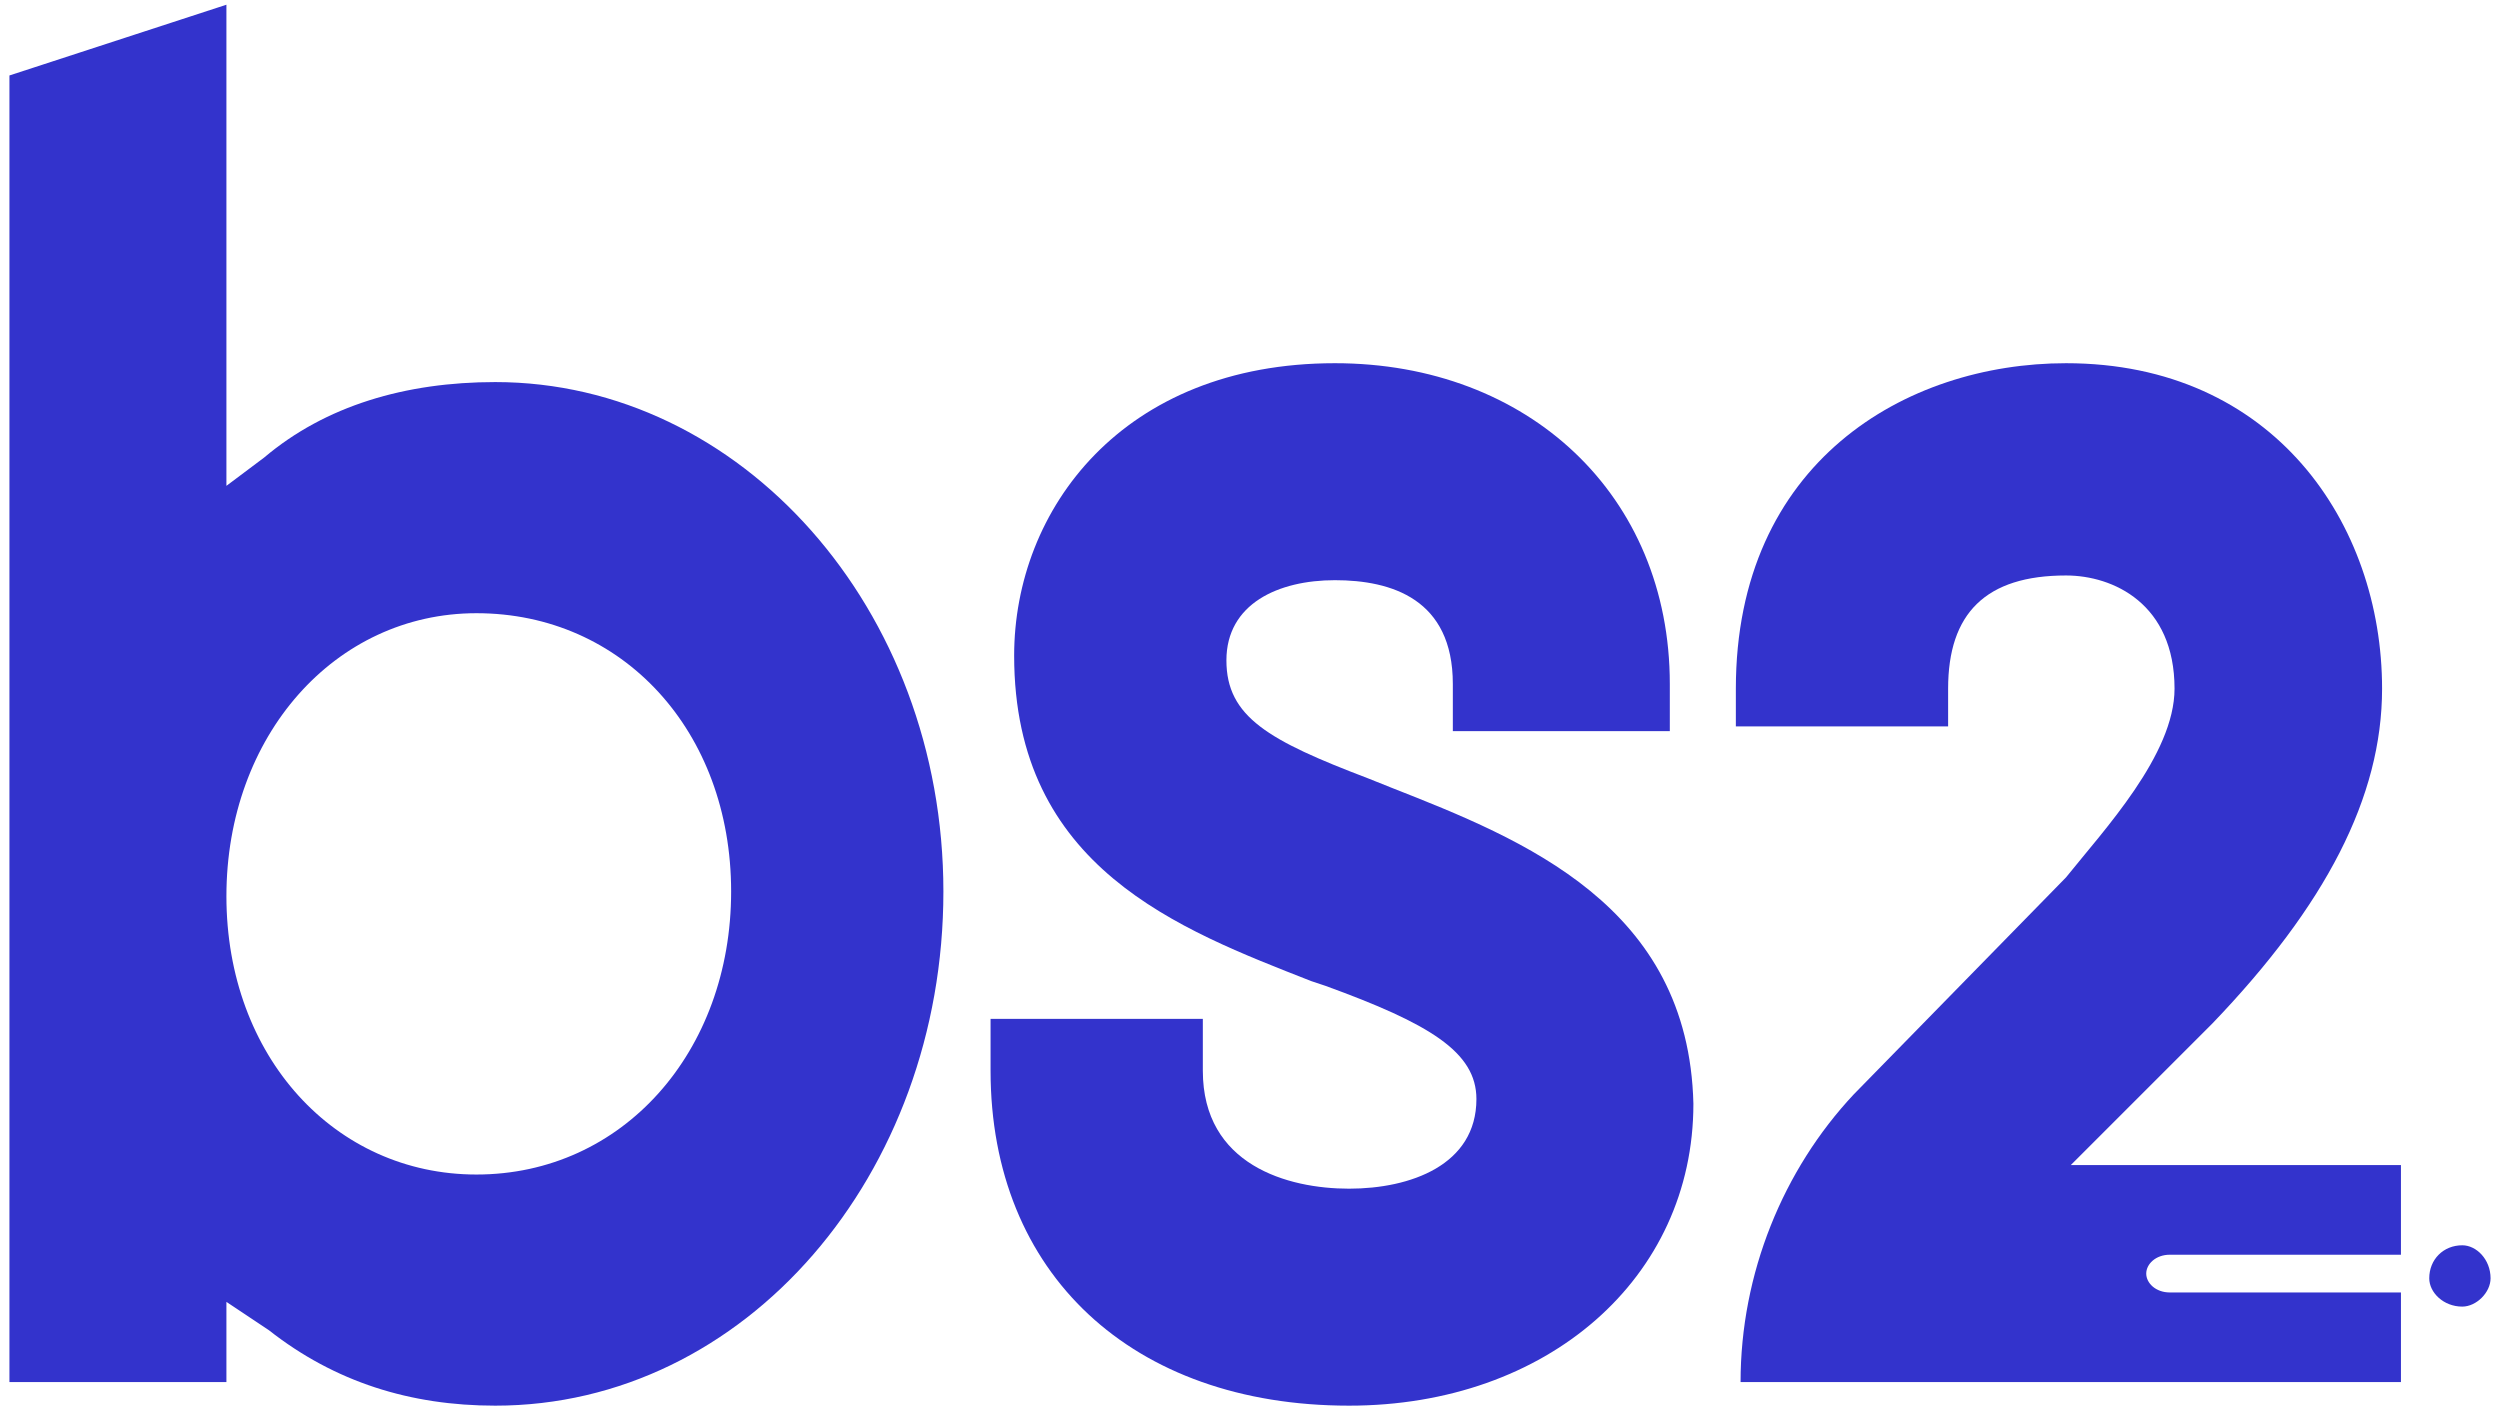
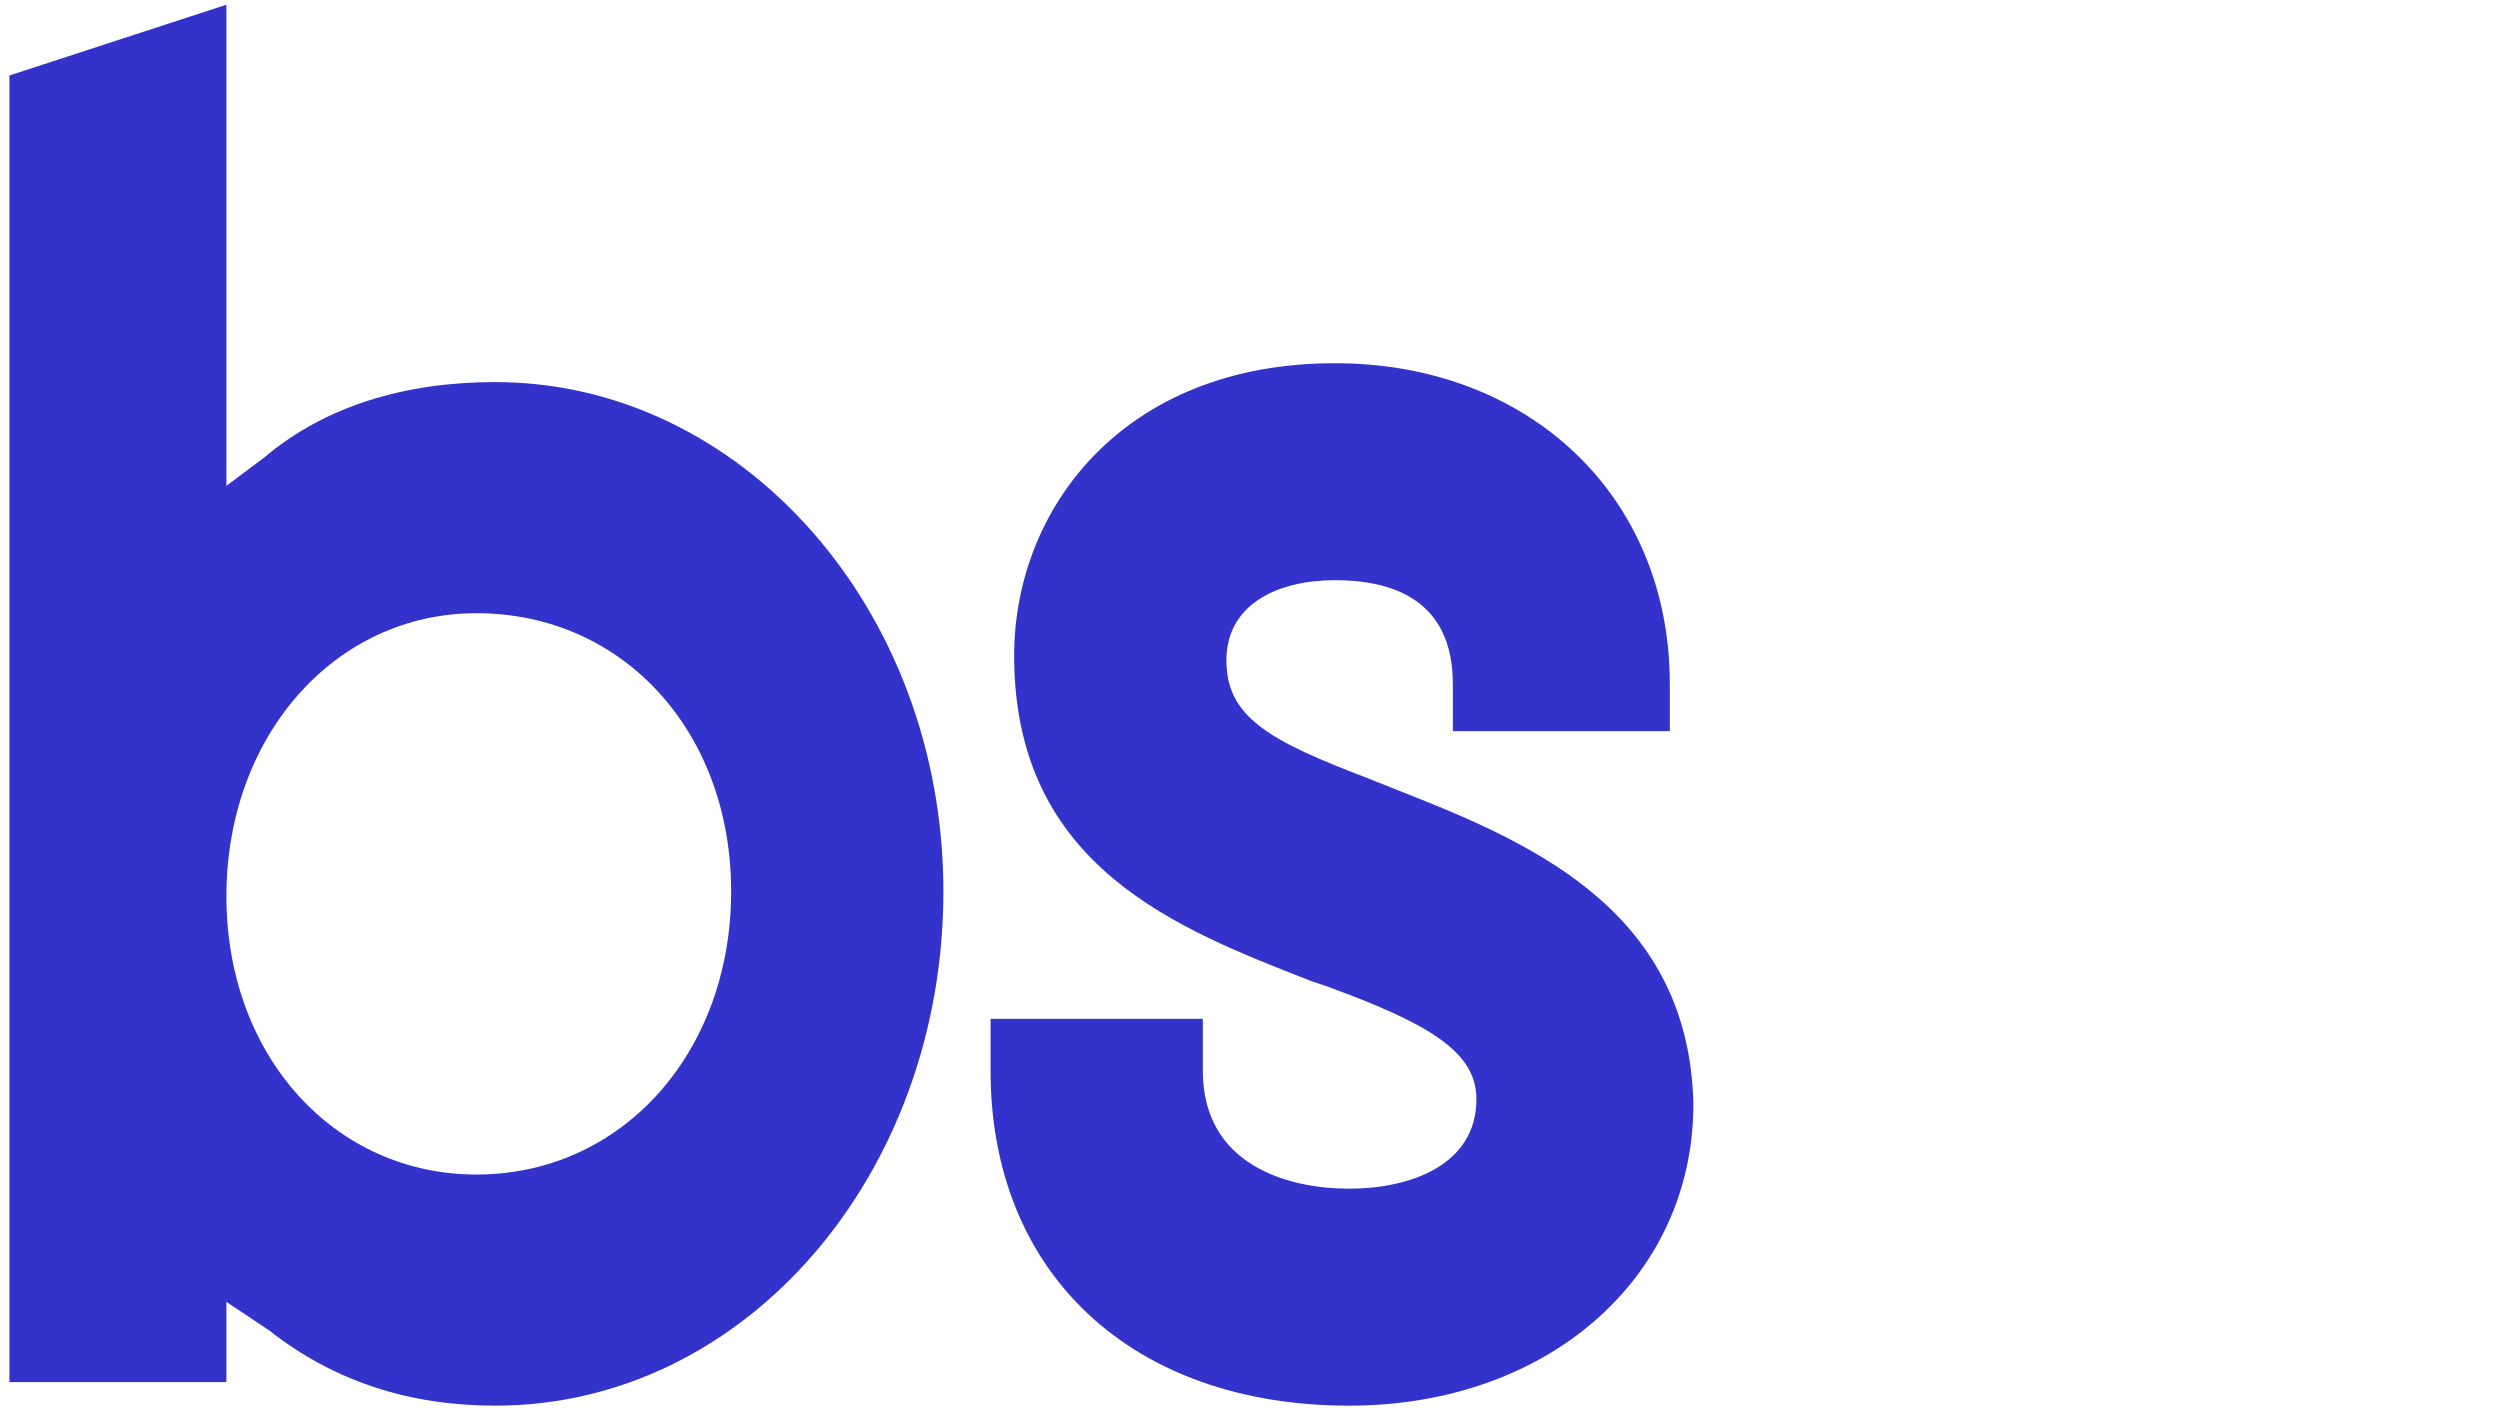
<svg xmlns="http://www.w3.org/2000/svg" xmlns:ns1="http://sodipodi.sourceforge.net/DTD/sodipodi-0.dtd" xmlns:ns2="http://www.inkscape.org/namespaces/inkscape" xml:space="preserve" width="53px" height="30px" version="1.1" style="shape-rendering:geometricPrecision; text-rendering:geometricPrecision; image-rendering:optimizeQuality; fill-rule:evenodd; clip-rule:evenodd" viewBox="0 0 530 300" ns1:docname="banco-bs2-logo.svg" ns2:export-filename="G:\Users\suitedoalex\sites\svg\banco-bs2-logo-0.png" ns2:export-xdpi="96" ns2:export-ydpi="96" ns2:version="0.92.2 (5c3e80d, 2017-08-06)">
  <defs>
    <style type="text/css">
   
    .fil0 {fill:#3333CC}
   
  </style>
  </defs>
  <g id="Camada_x0020_1">
    <ns1:namedview pagecolor="#ffffff" bordercolor="#666666" borderopacity="1" objecttolerance="10" gridtolerance="10" guidetolerance="10" ns2:pageopacity="0" ns2:pageshadow="2" ns2:window-width="1920" ns2:window-height="1017" id="namedview11" showgrid="false" ns2:zoom="0.11098387" ns2:cx="2431.004" ns2:cy="2481.4229" ns2:window-x="-8" ns2:window-y="-8" ns2:window-maximized="1" ns2:current-layer="Layer_1" />
    <path id="path4" class="fil0" d="M105 81c-19,0 -36,5 -49,16l-8 6 0 -102 -46 15 0 277 46 0 0 -17 9 6c14,11 30,16 48,16 53,0 95,-49 95,-109 0,-60 -43,-108 -95,-108l0 0zm-4 168c-30,0 -53,-25 -53,-59 0,-34 23,-60 53,-60 31,0 54,25 54,59 0,34 -23,60 -54,60z" ns2:connector-curvature="0" ns2:export-xdpi="11.732228" ns2:export-ydpi="11.732228" />
    <path id="path6" class="fil0" d="M295 167l-5 -2c-21,-8 -30,-13 -30,-25 0,-12 11,-17 23,-17 12,0 25,4 25,22l0 10 46 0 0 -10c0,-40 -30,-68 -71,-68 -45,0 -68,31 -68,62 0,45 35,58 63,69l3 1c22,8 32,14 32,24 0,14 -14,19 -27,19 -13,0 -31,-5 -31,-25l0 -11 -45 0 0 11c0,43 30,71 76,71 42,0 73,-27 73,-64 -1,-42 -36,-56 -64,-67l0 0z" ns2:connector-curvature="0" ns2:export-xdpi="11.732228" ns2:export-ydpi="11.732228" />
-     <path id="path8" class="fil0" d="M460 266l49 0 0 -19 -70 0 30 -30c24,-25 36,-48 36,-71 0,-35 -23,-69 -67,-69 -34,0 -70,21 -70,69l0 8 45 0 0 -8c0,-16 8,-24 25,-24 10,0 23,6 23,24 0,14 -15,30 -23,40l-45 46c-15,16 -24,38 -24,61l140 0 0 -19 -49 0c-3,0 -5,-2 -5,-4 0,-2 2,-4 5,-4l0 0 0 0zm68 5c0,3 -3,6 -6,6 -4,0 -7,-3 -7,-6 0,-4 3,-7 7,-7 3,0 6,3 6,7z" ns2:connector-curvature="0" ns2:export-xdpi="11.732228" ns2:export-ydpi="11.732228" />
  </g>
</svg>